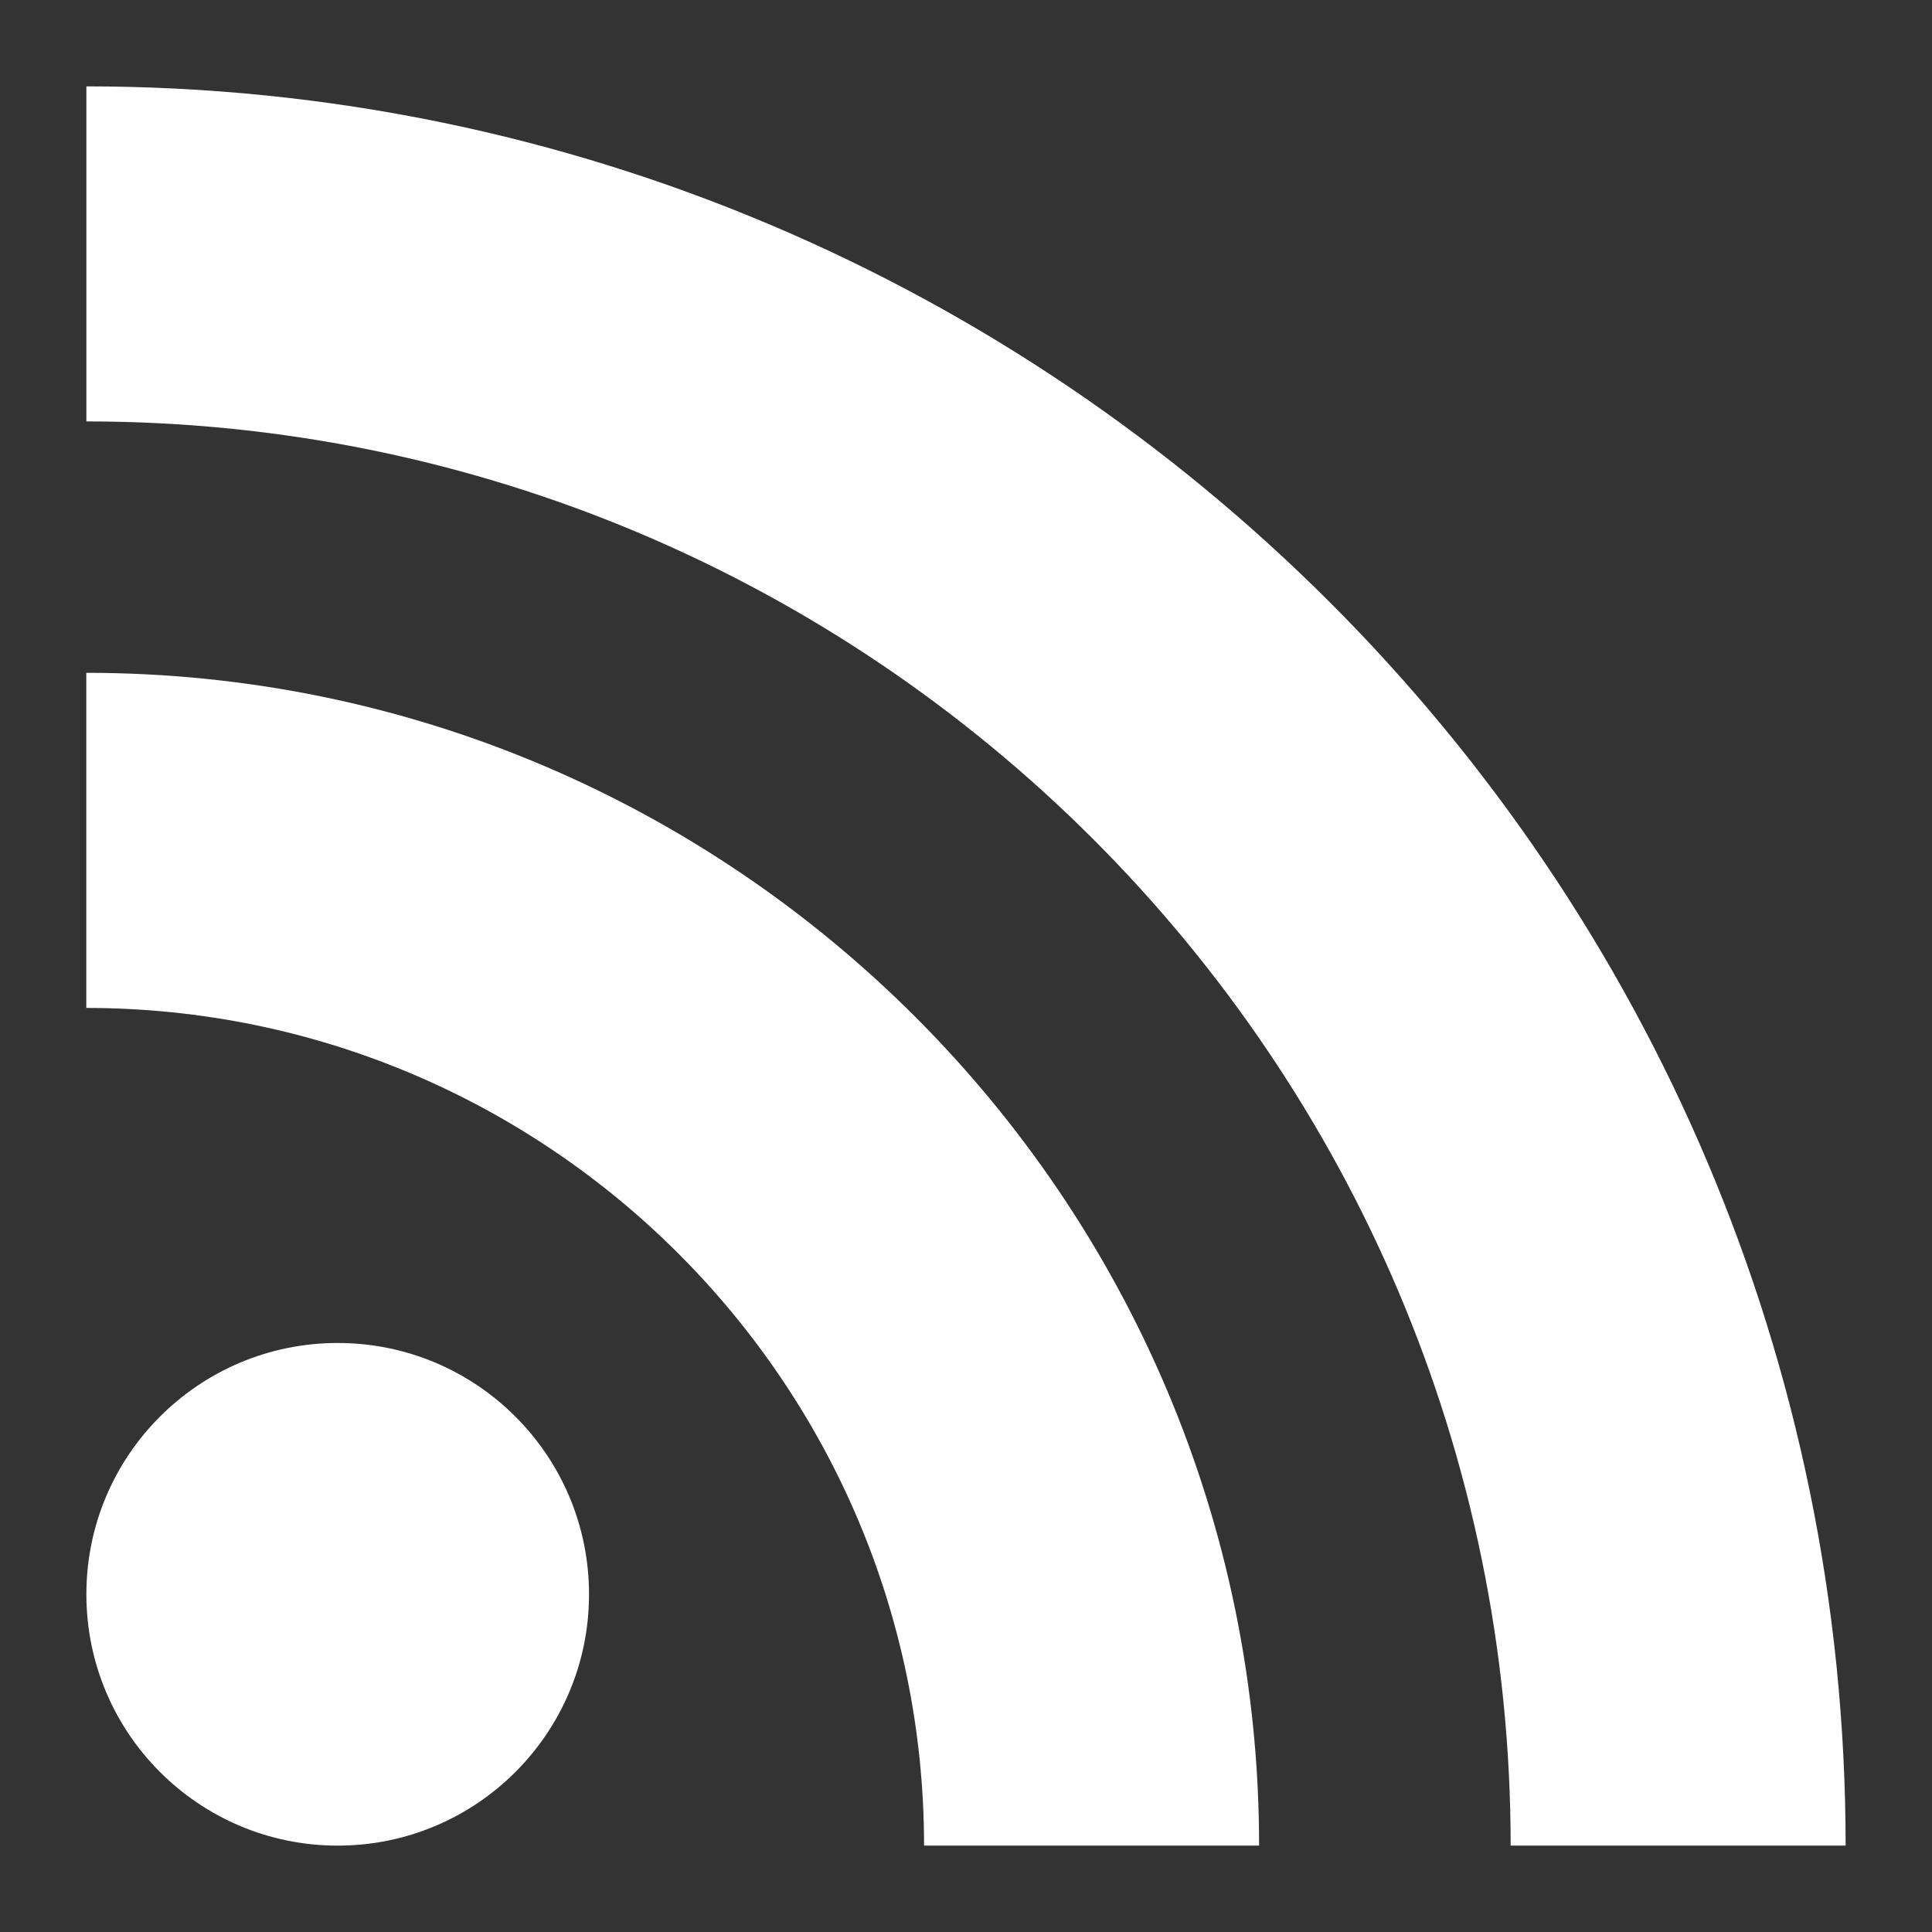
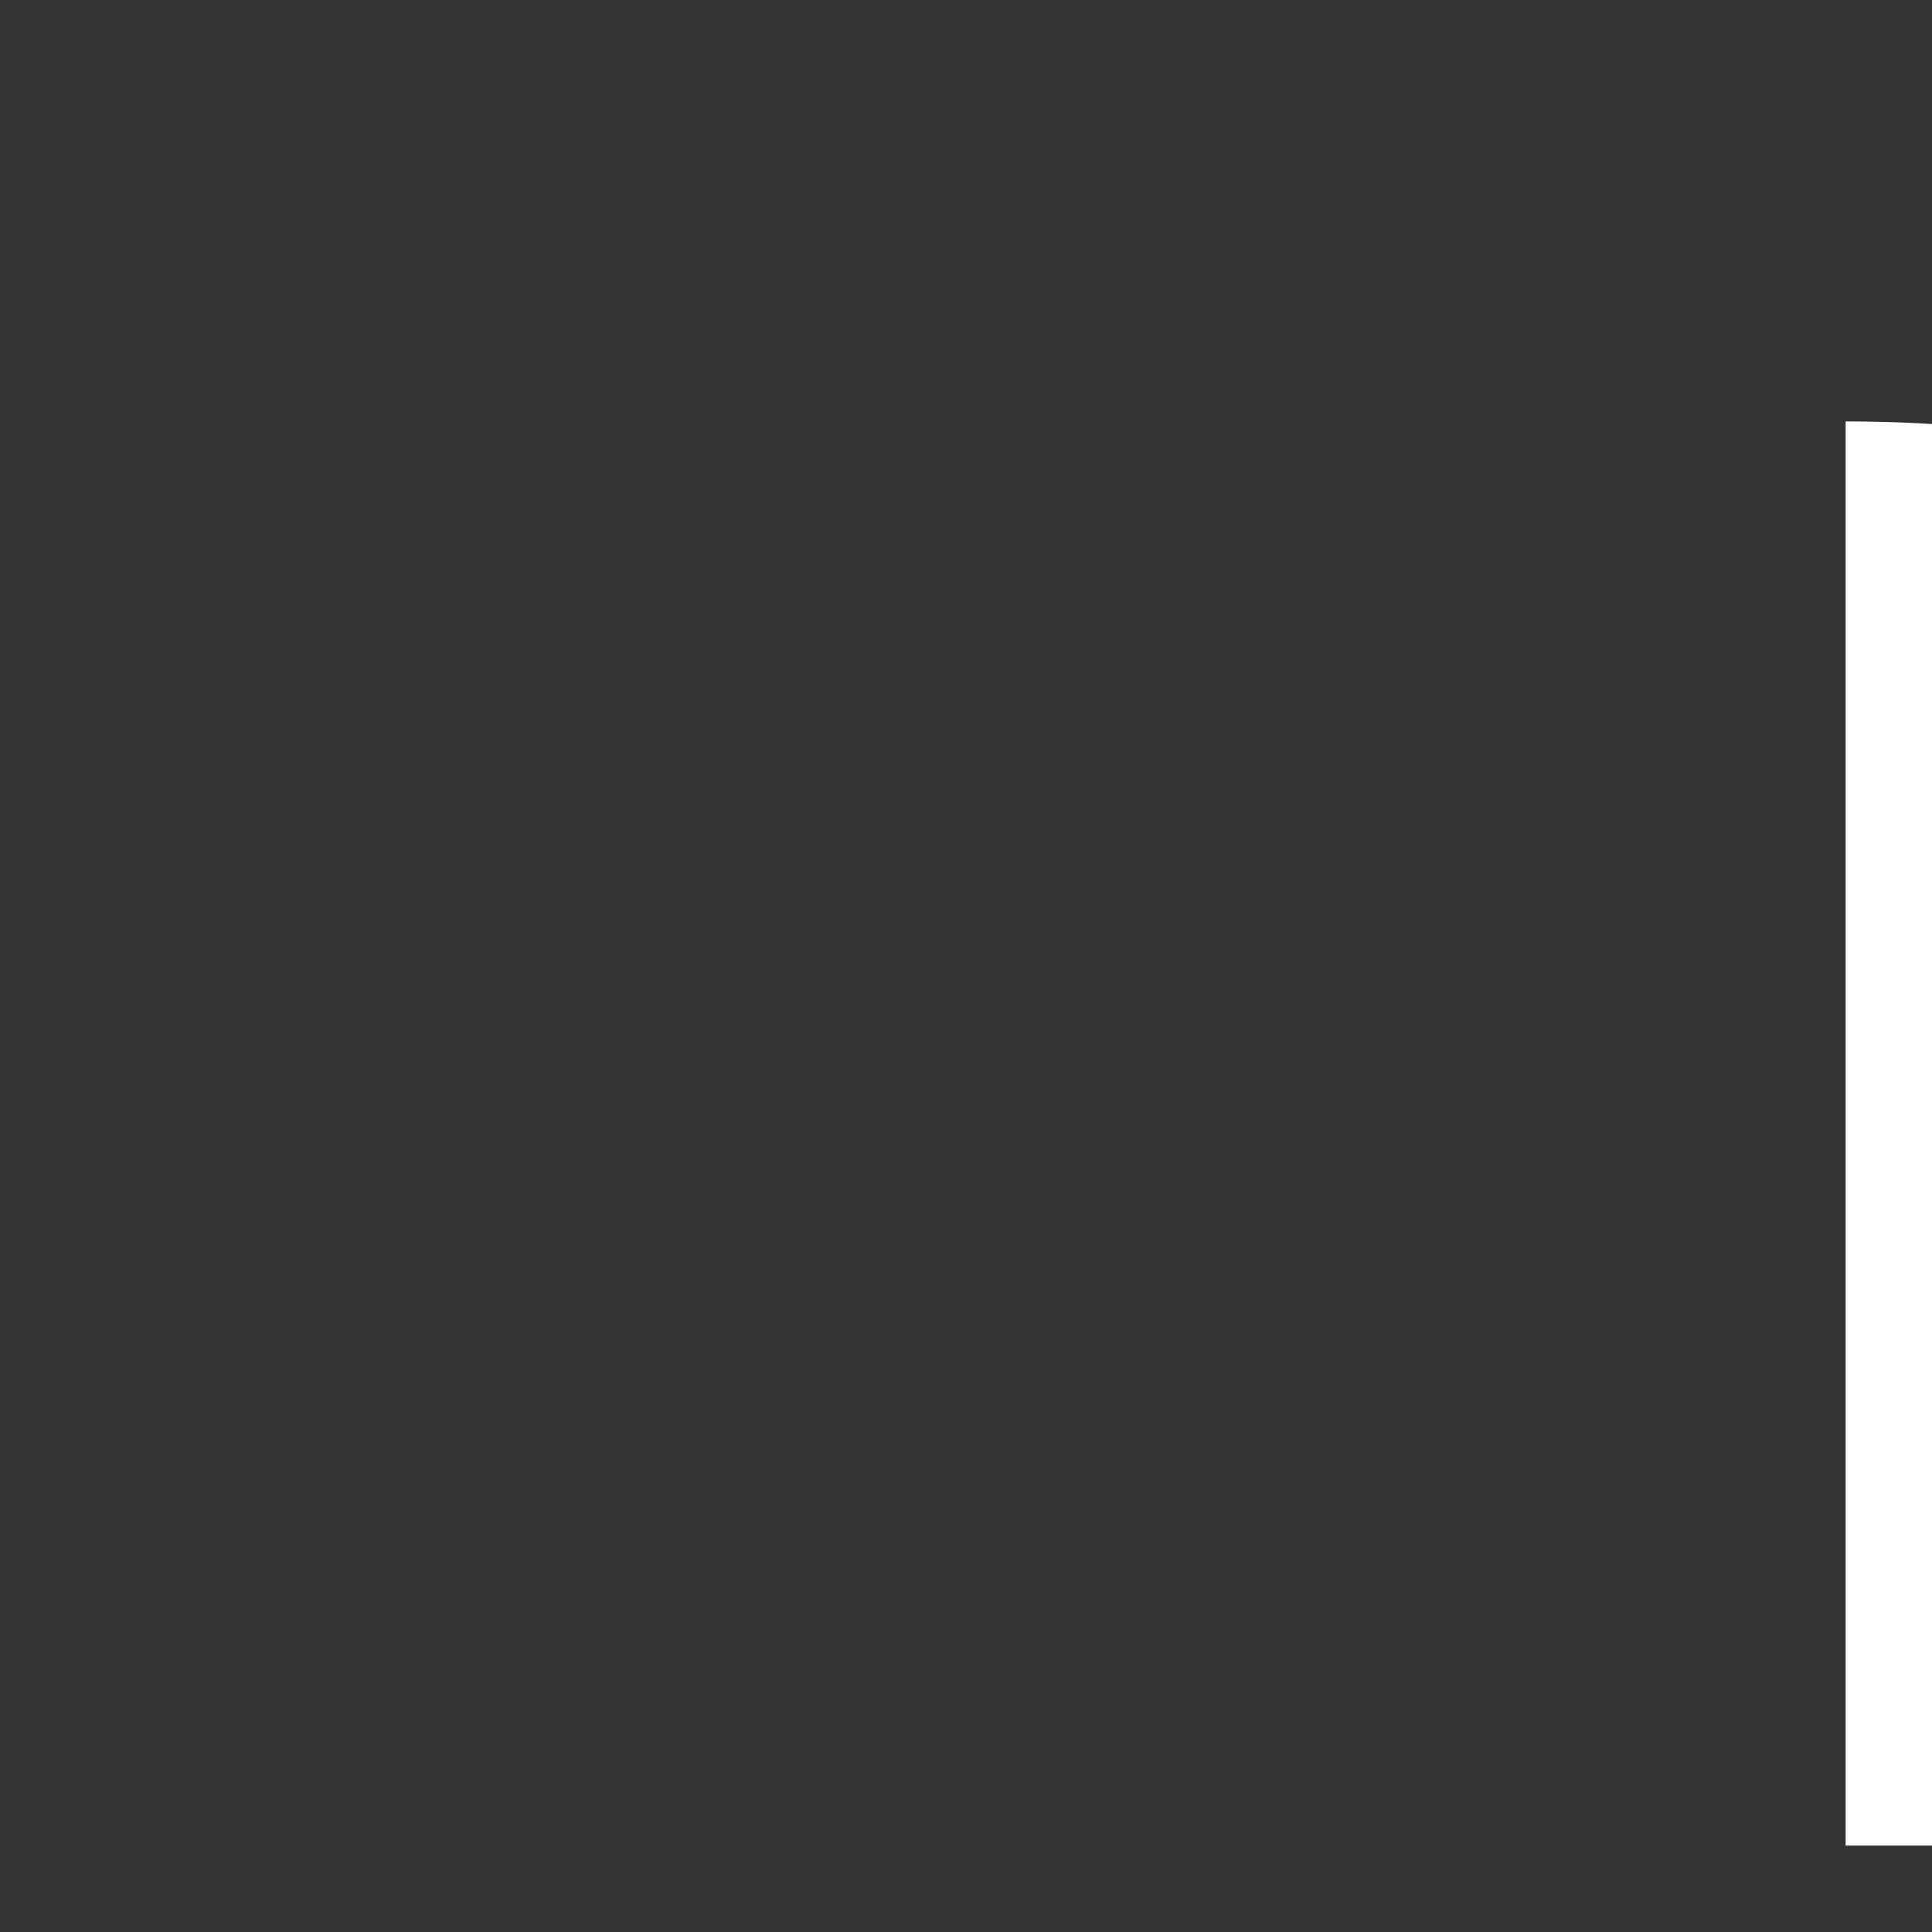
<svg xmlns="http://www.w3.org/2000/svg" xmlns:ns1="http://sodipodi.sourceforge.net/DTD/sodipodi-0.dtd" xmlns:ns2="http://www.inkscape.org/namespaces/inkscape" id="Bold" enable-background="new 0 0 24 24" height="512" viewBox="0 0 24 24" width="512" version="1.1" ns1:docname="rss.svg" ns2:version="1.0 (4035a4fb49, 2020-05-01)">
  <rect x="0" y="0" width="24" height="24" fill="#333333" stroke="none" />
  <defs id="defs68" />
  <ns1:namedview ns2:document-rotation="0" pagecolor="#ffffff" bordercolor="#666666" borderopacity="1" objecttolerance="10" gridtolerance="10" guidetolerance="10" ns2:pageopacity="0" ns2:pageshadow="2" ns2:window-width="1366" ns2:window-height="737" id="namedview66" showgrid="false" ns2:zoom="0.7250204" ns2:cx="168.69528" ns2:cy="260.54373" ns2:window-x="0" ns2:window-y="31" ns2:window-maximized="0" ns2:current-layer="Bold" />
-   <circle r="3.122" cx="4.195" cy="19.805" id="circle59" style="fill:#ffffff;stroke-width:0.911" />
-   <path d="m 11.48,22.927 h 4.161 c 0,-8.032 -6.536,-14.569 -14.569,-14.569 v 4.163 c 5.739,9.1e-4 10.407,4.668 10.407,10.406 z" id="path61" style="fill:#ffffff;stroke-width:0.911" />
-   <path d="m 22.927,22.927 c 0,-12.051 -9.803,-21.854 -21.854,-21.854 V 5.235 c 9.756,0 17.693,7.935 17.693,17.692 z" id="path63" style="fill:#ffffff;stroke-width:0.911" />
+   <path d="m 22.927,22.927 V 5.235 c 9.756,0 17.693,7.935 17.693,17.692 z" id="path63" style="fill:#ffffff;stroke-width:0.911" />
</svg>